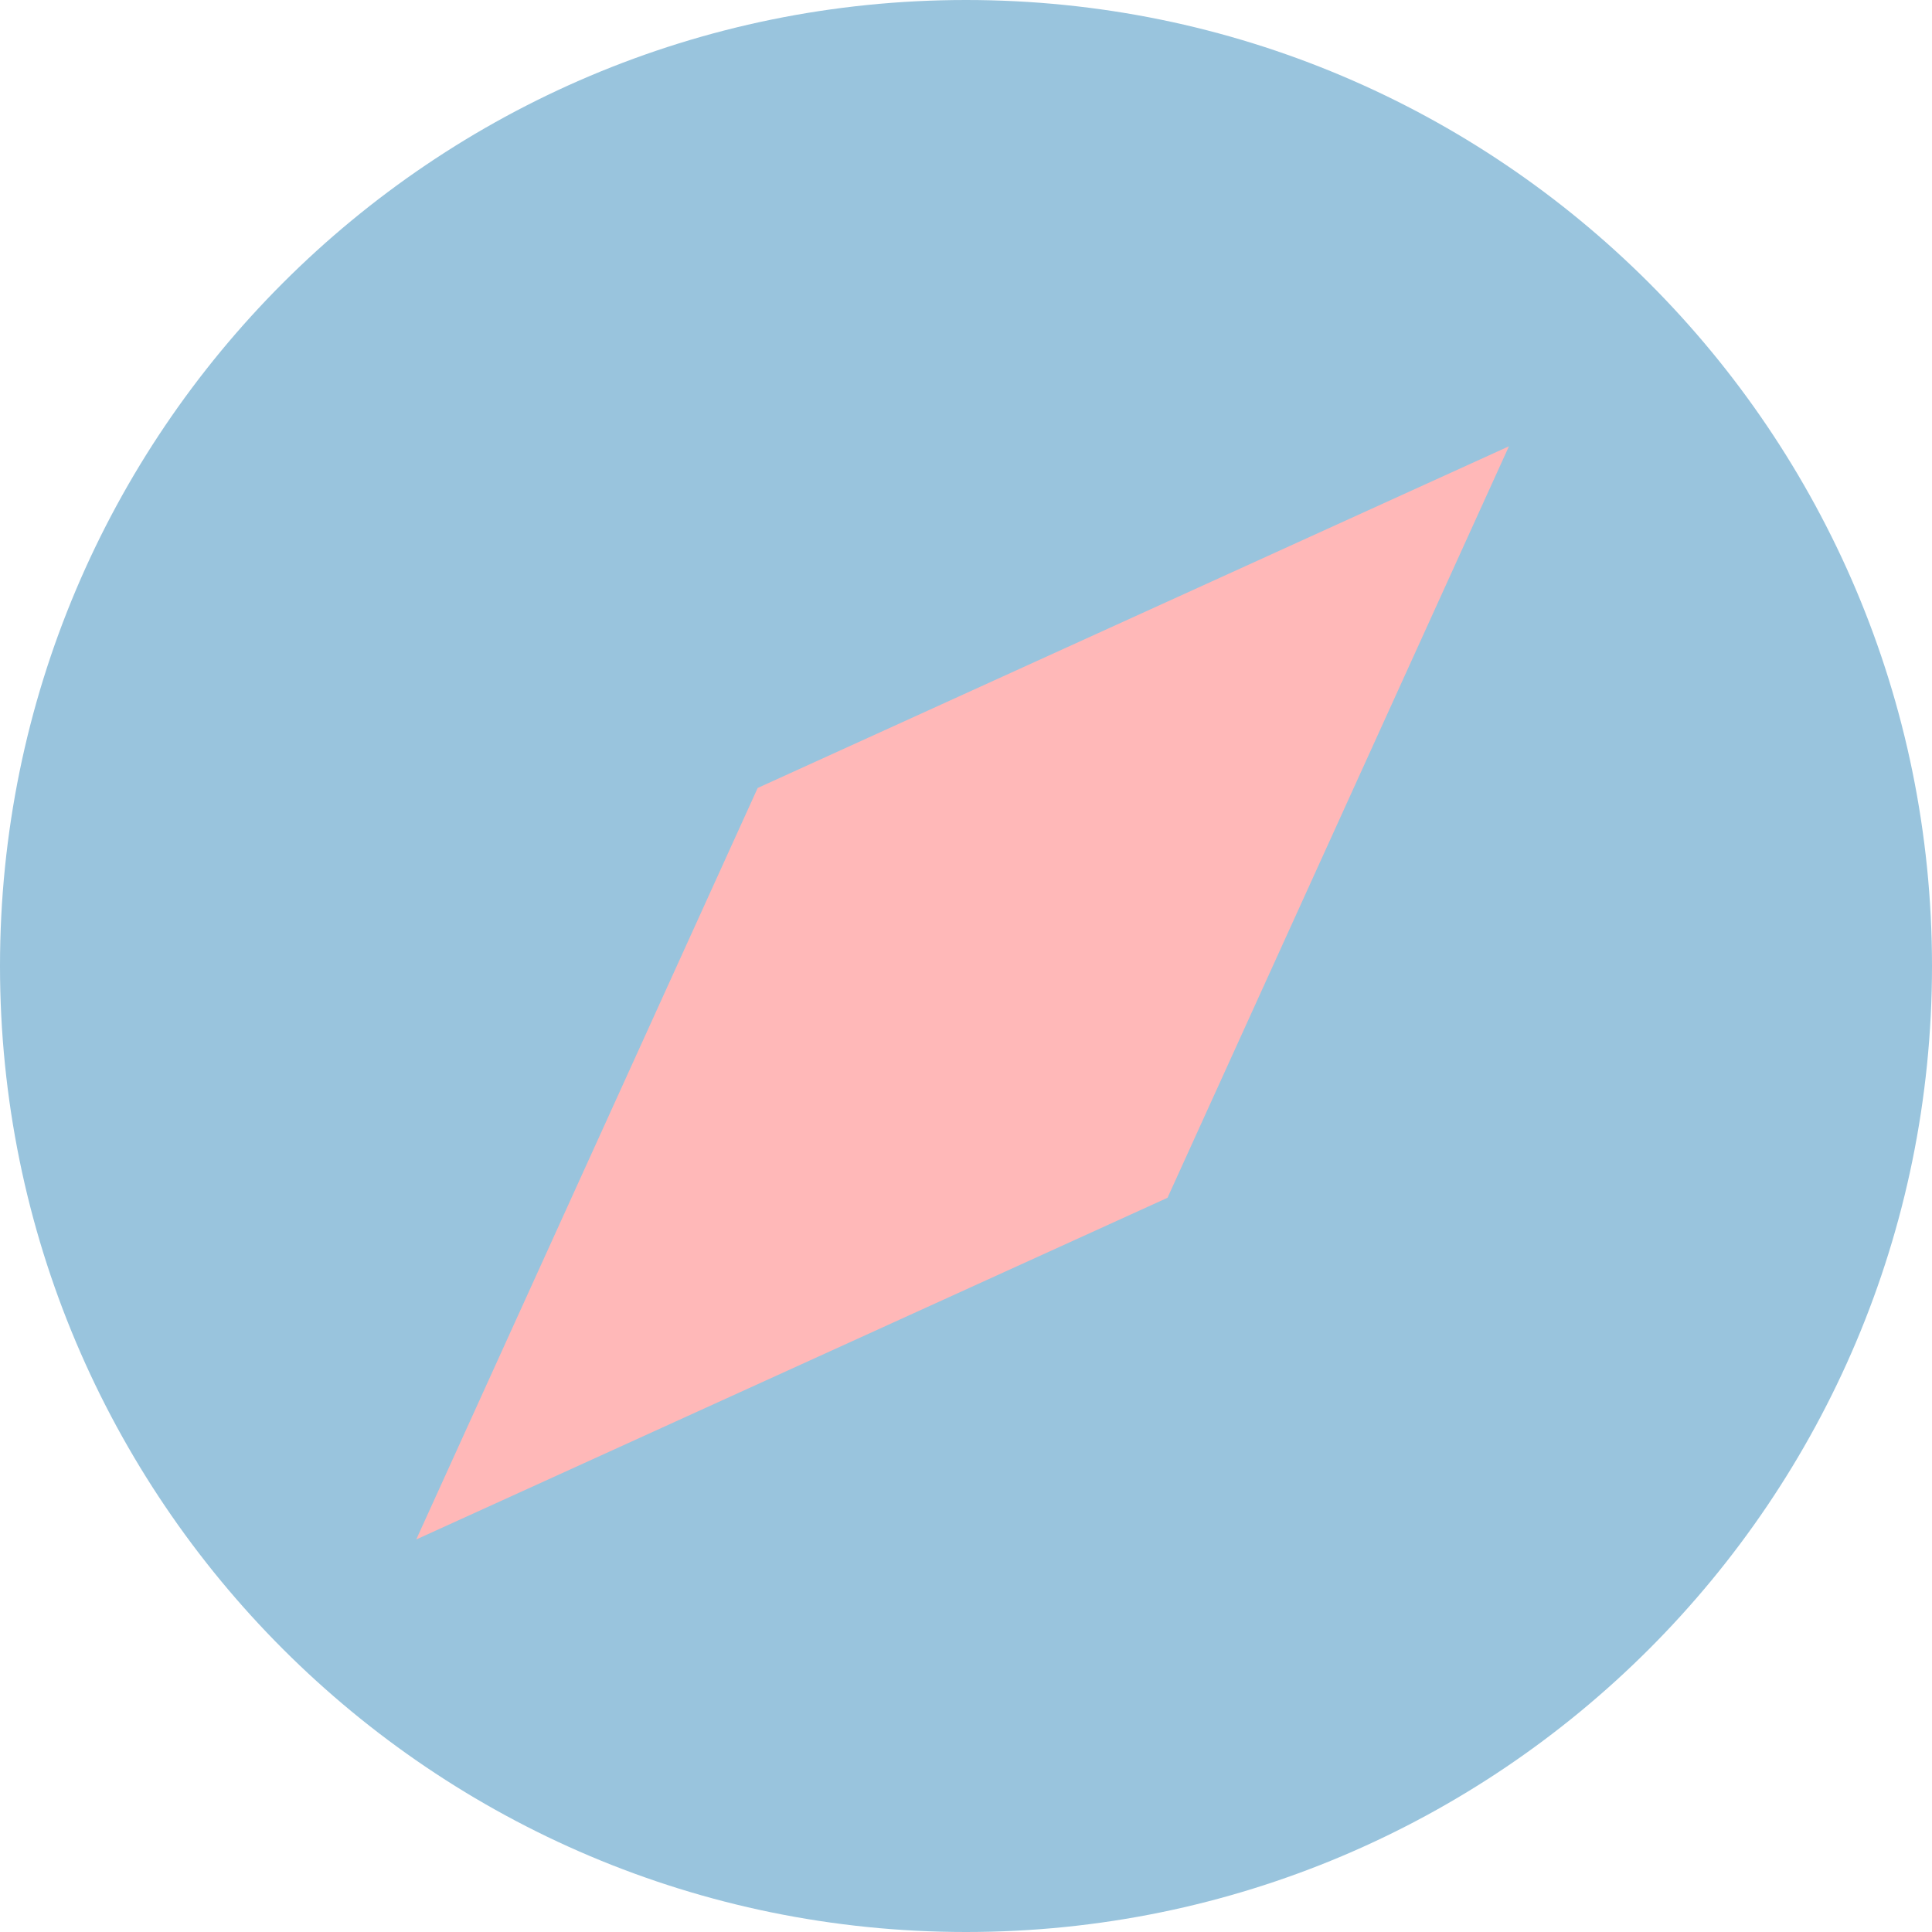
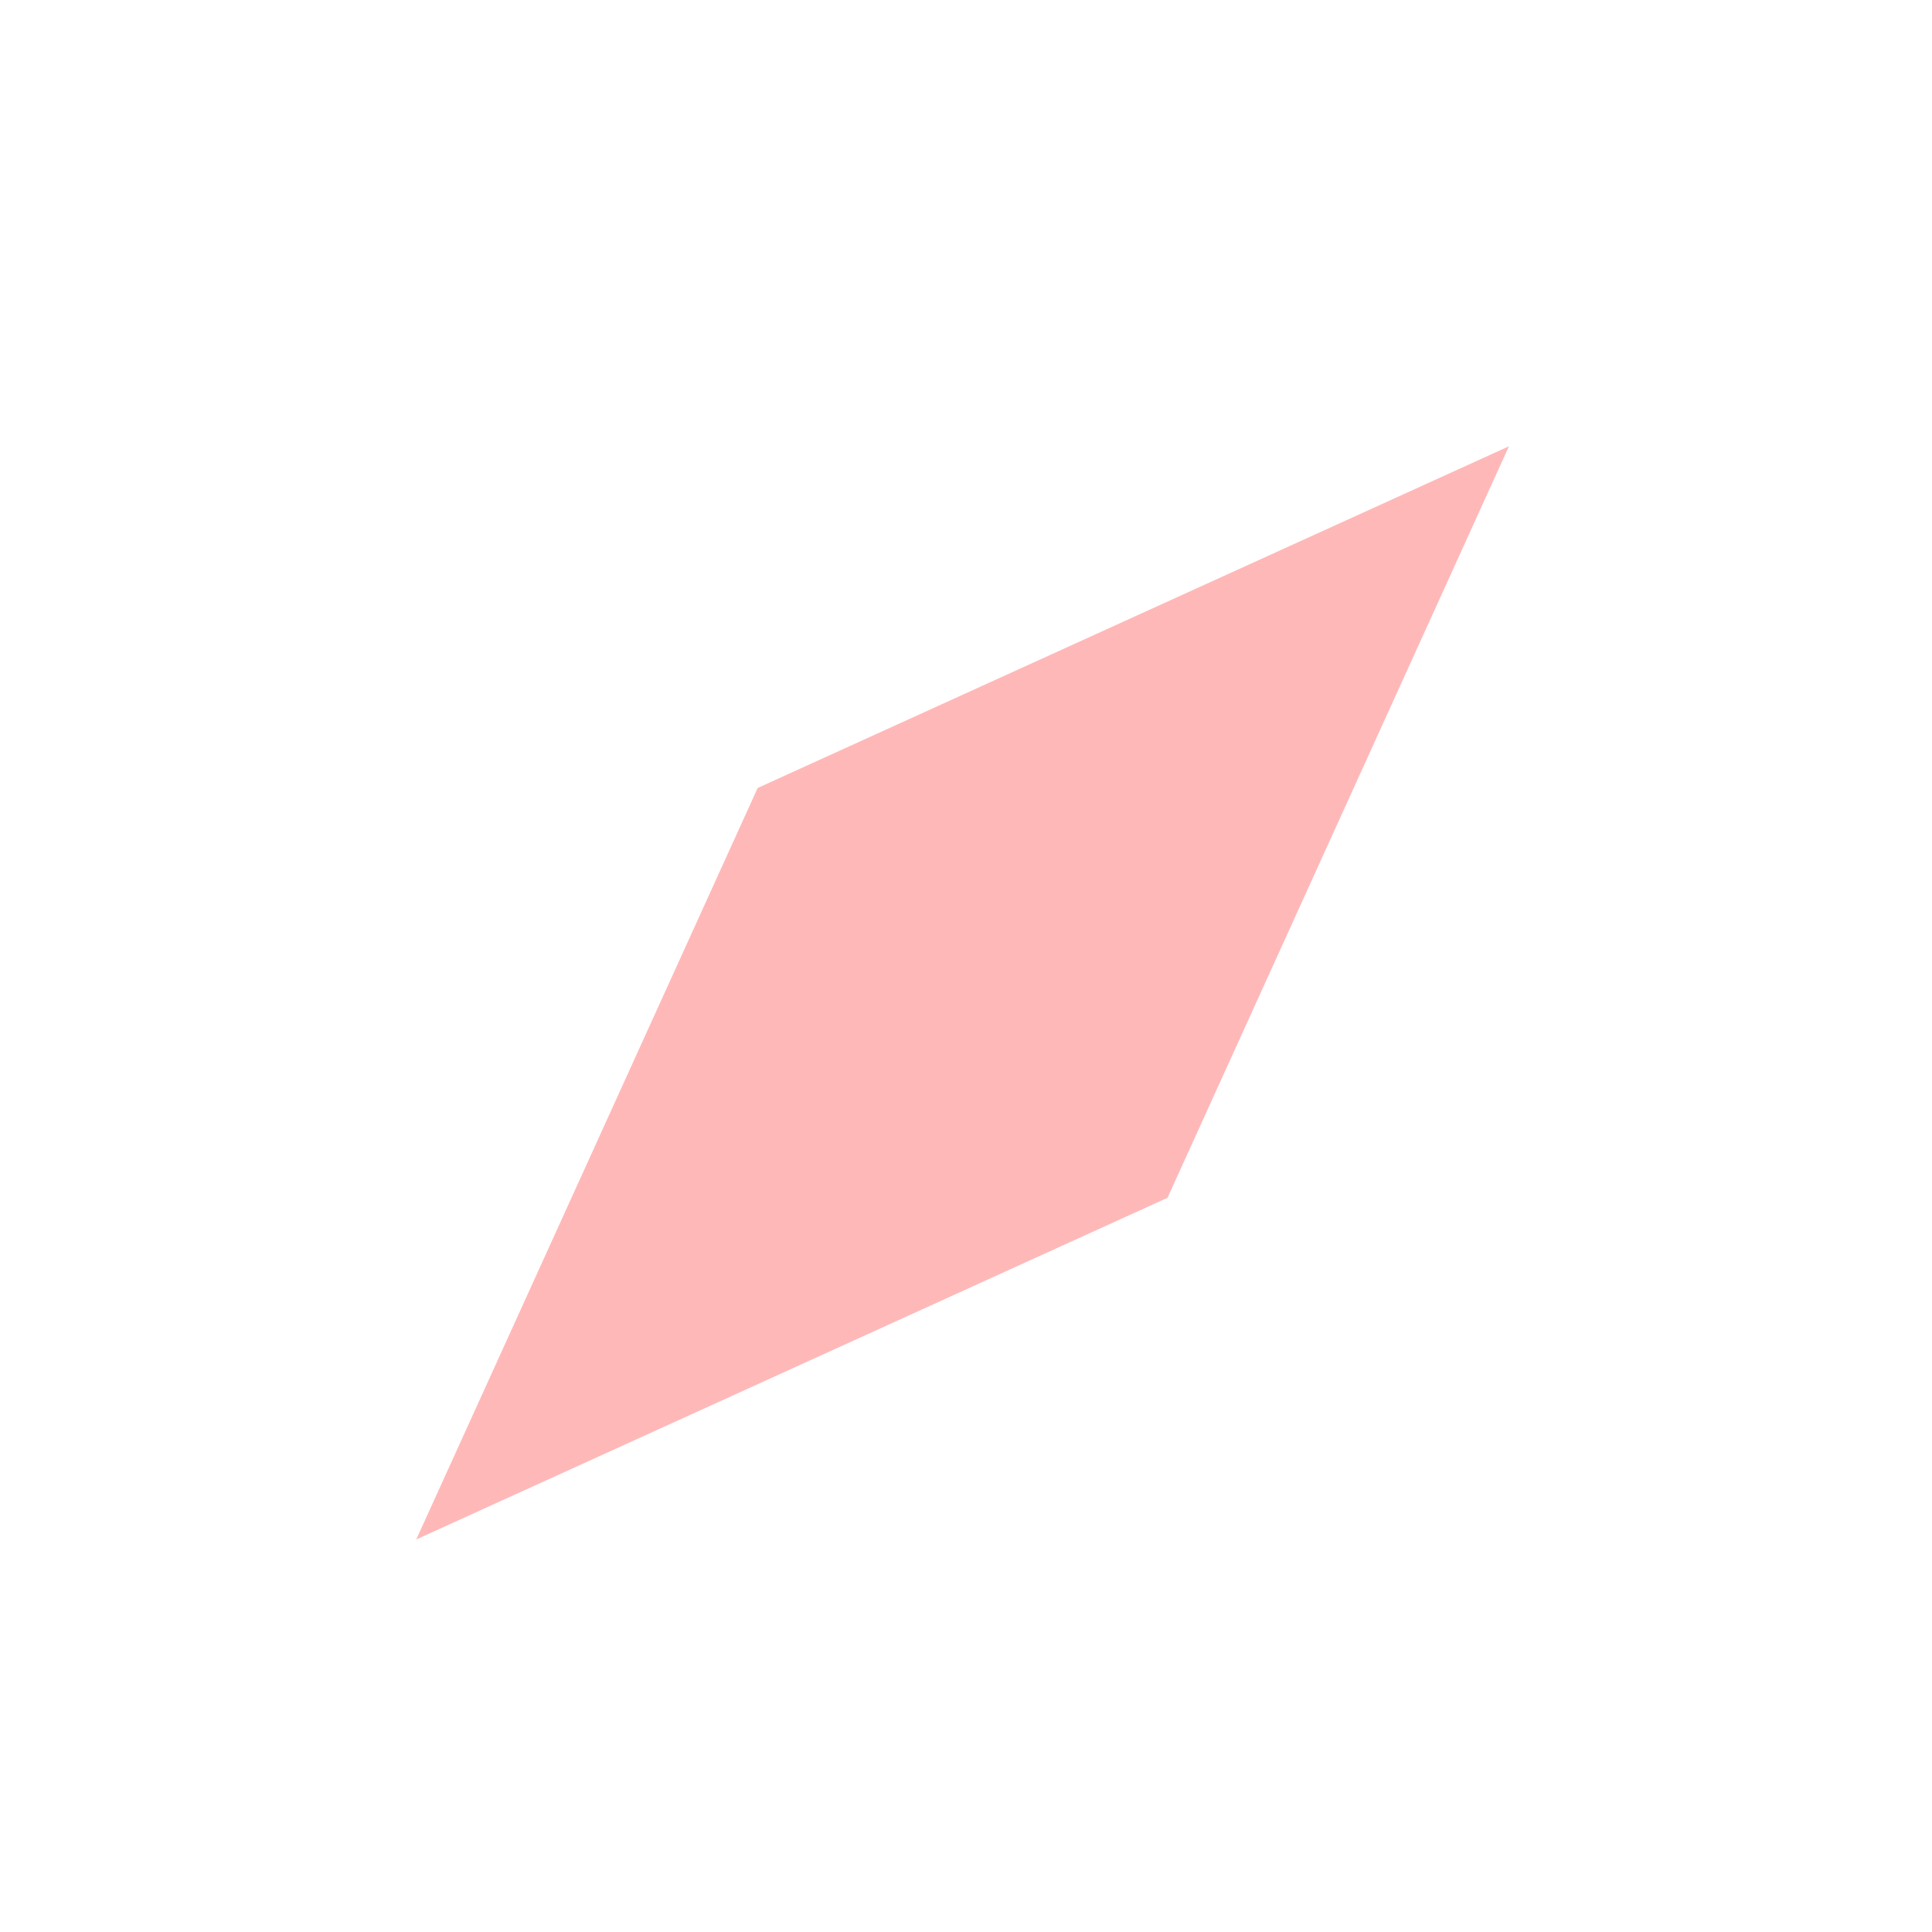
<svg xmlns="http://www.w3.org/2000/svg" width="40" height="40" viewBox="0 0 40 40" fill="none">
-   <path d="M40 20C40 31.046 31.046 40 20 40C8.954 40 0 31.046 0 20C0 8.954 8.954 0 20 0C31.046 0 40 8.954 40 20Z" fill="#99C4DD" />
  <path d="M24.172 24.799L31.241 9.24L15.687 16.314L8.618 31.873L24.172 24.799Z" fill="#FFB8B8" />
</svg>